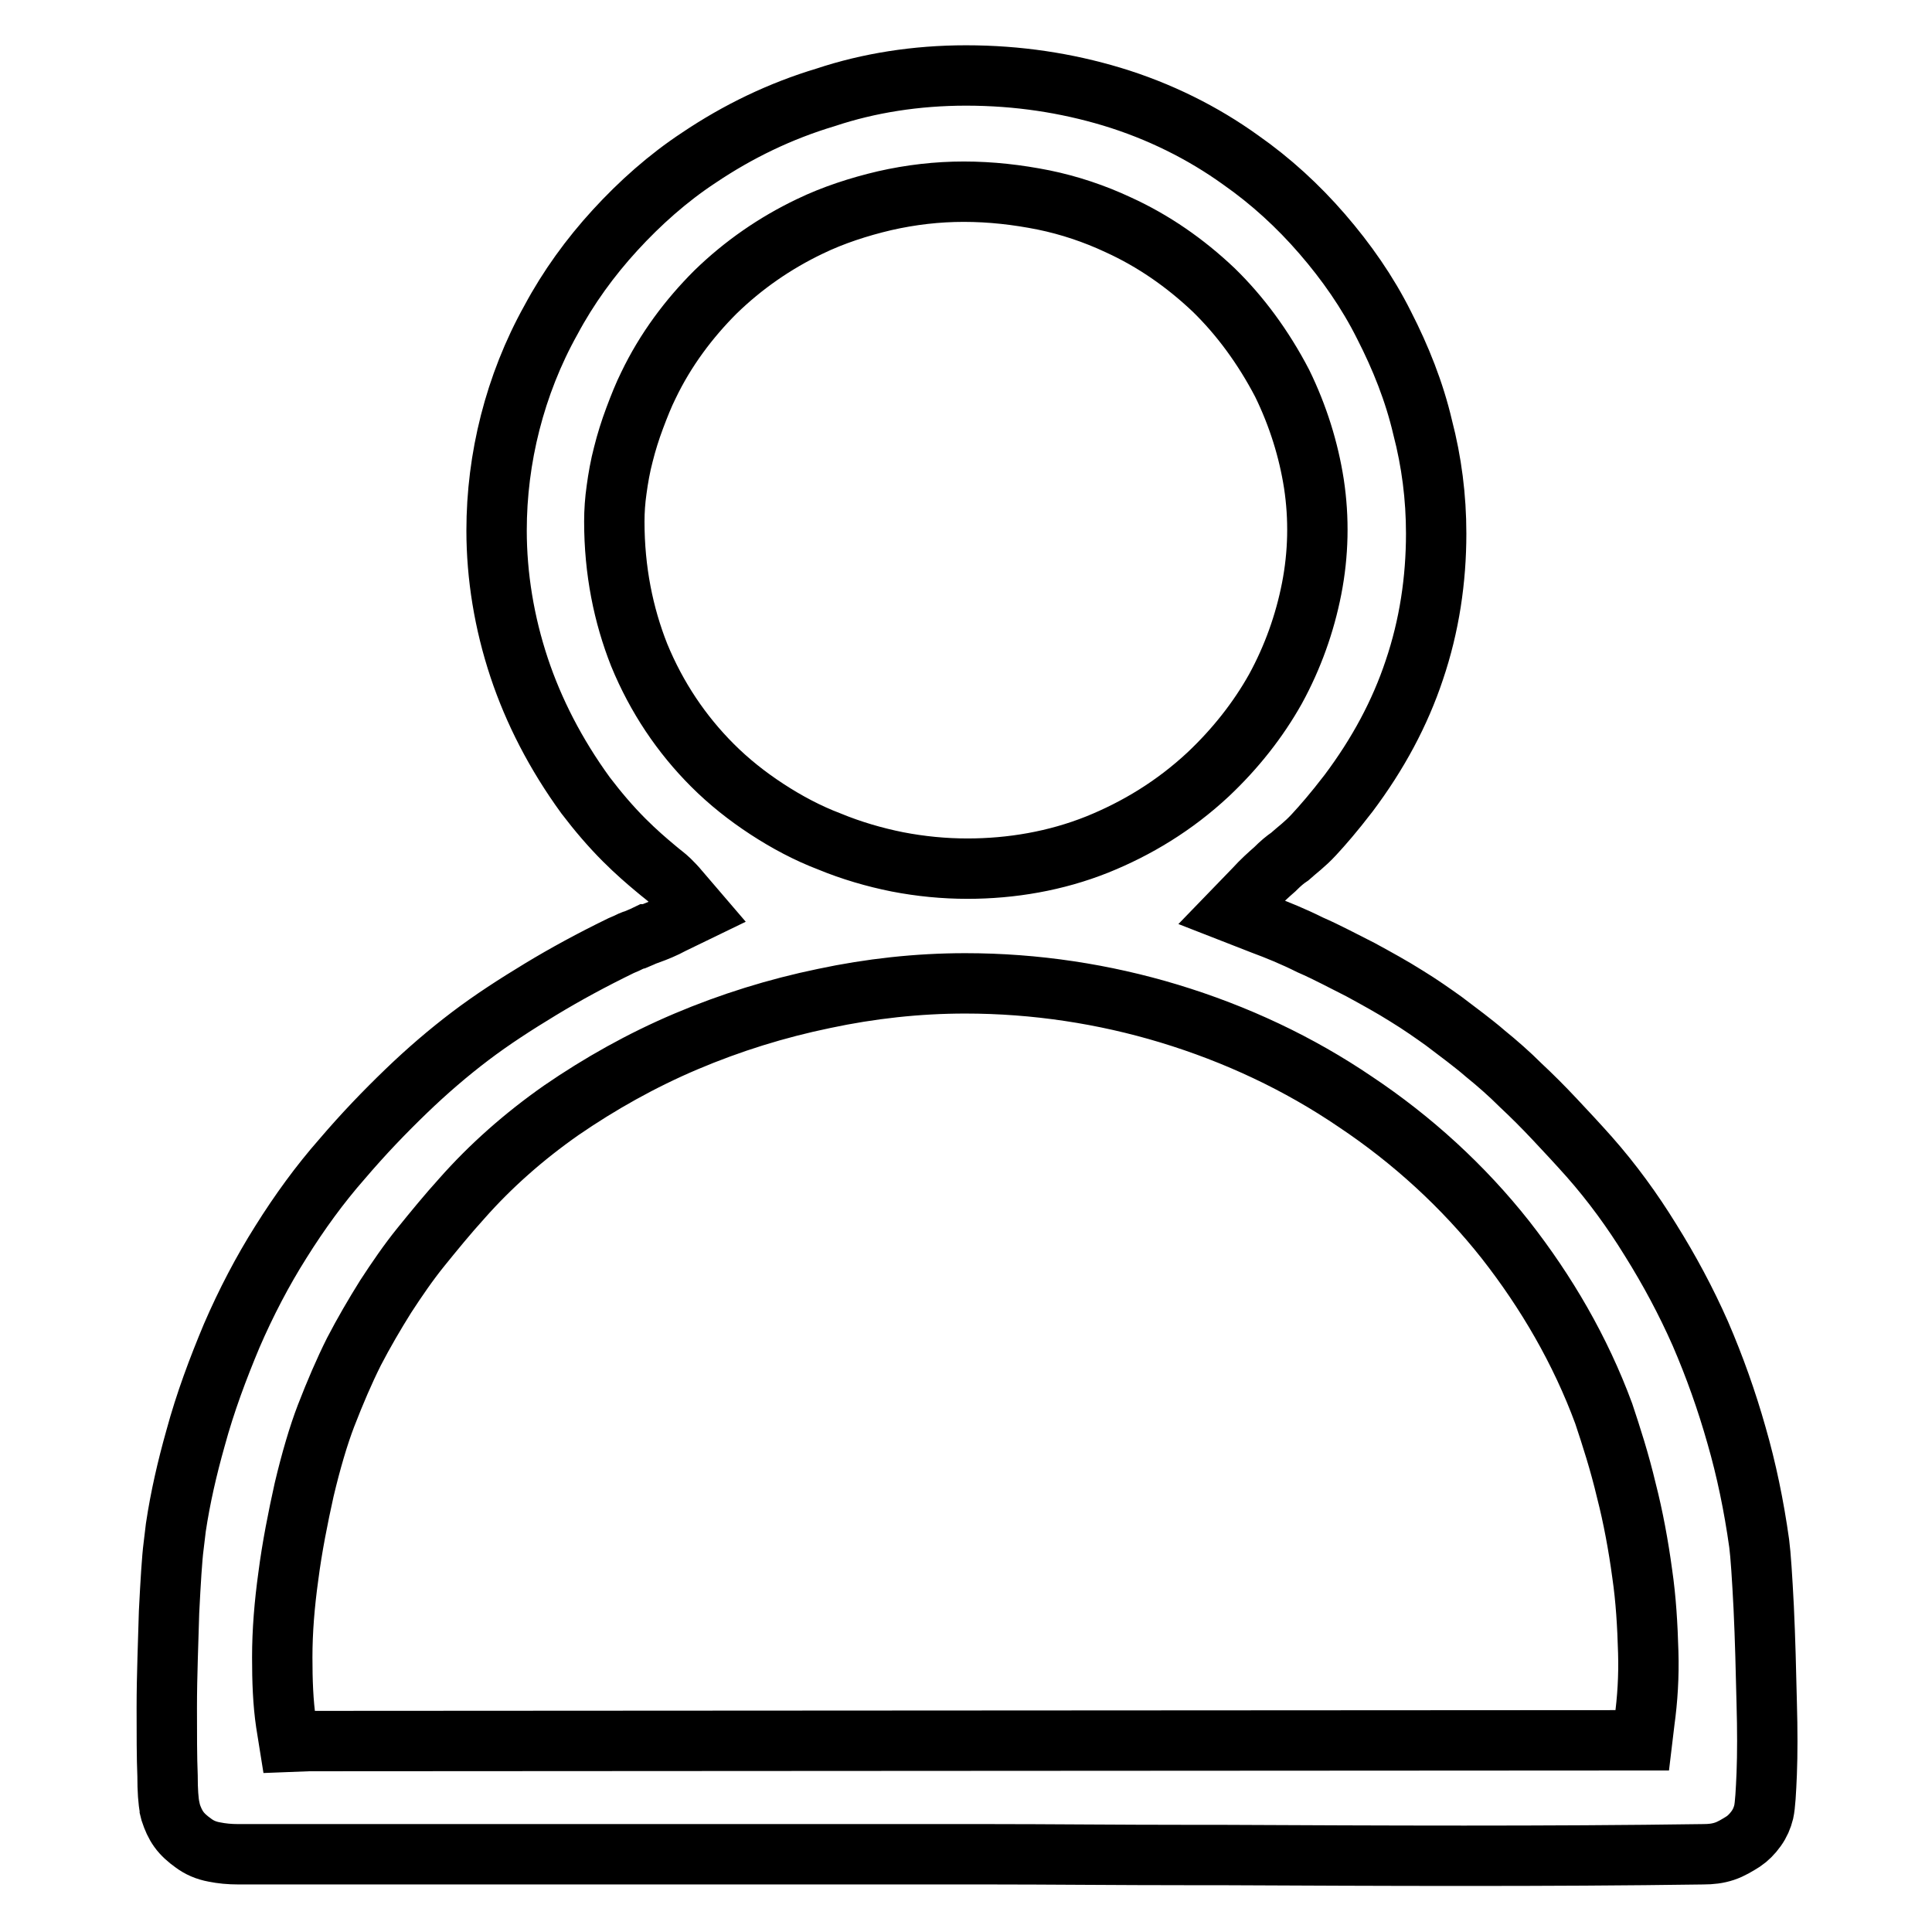
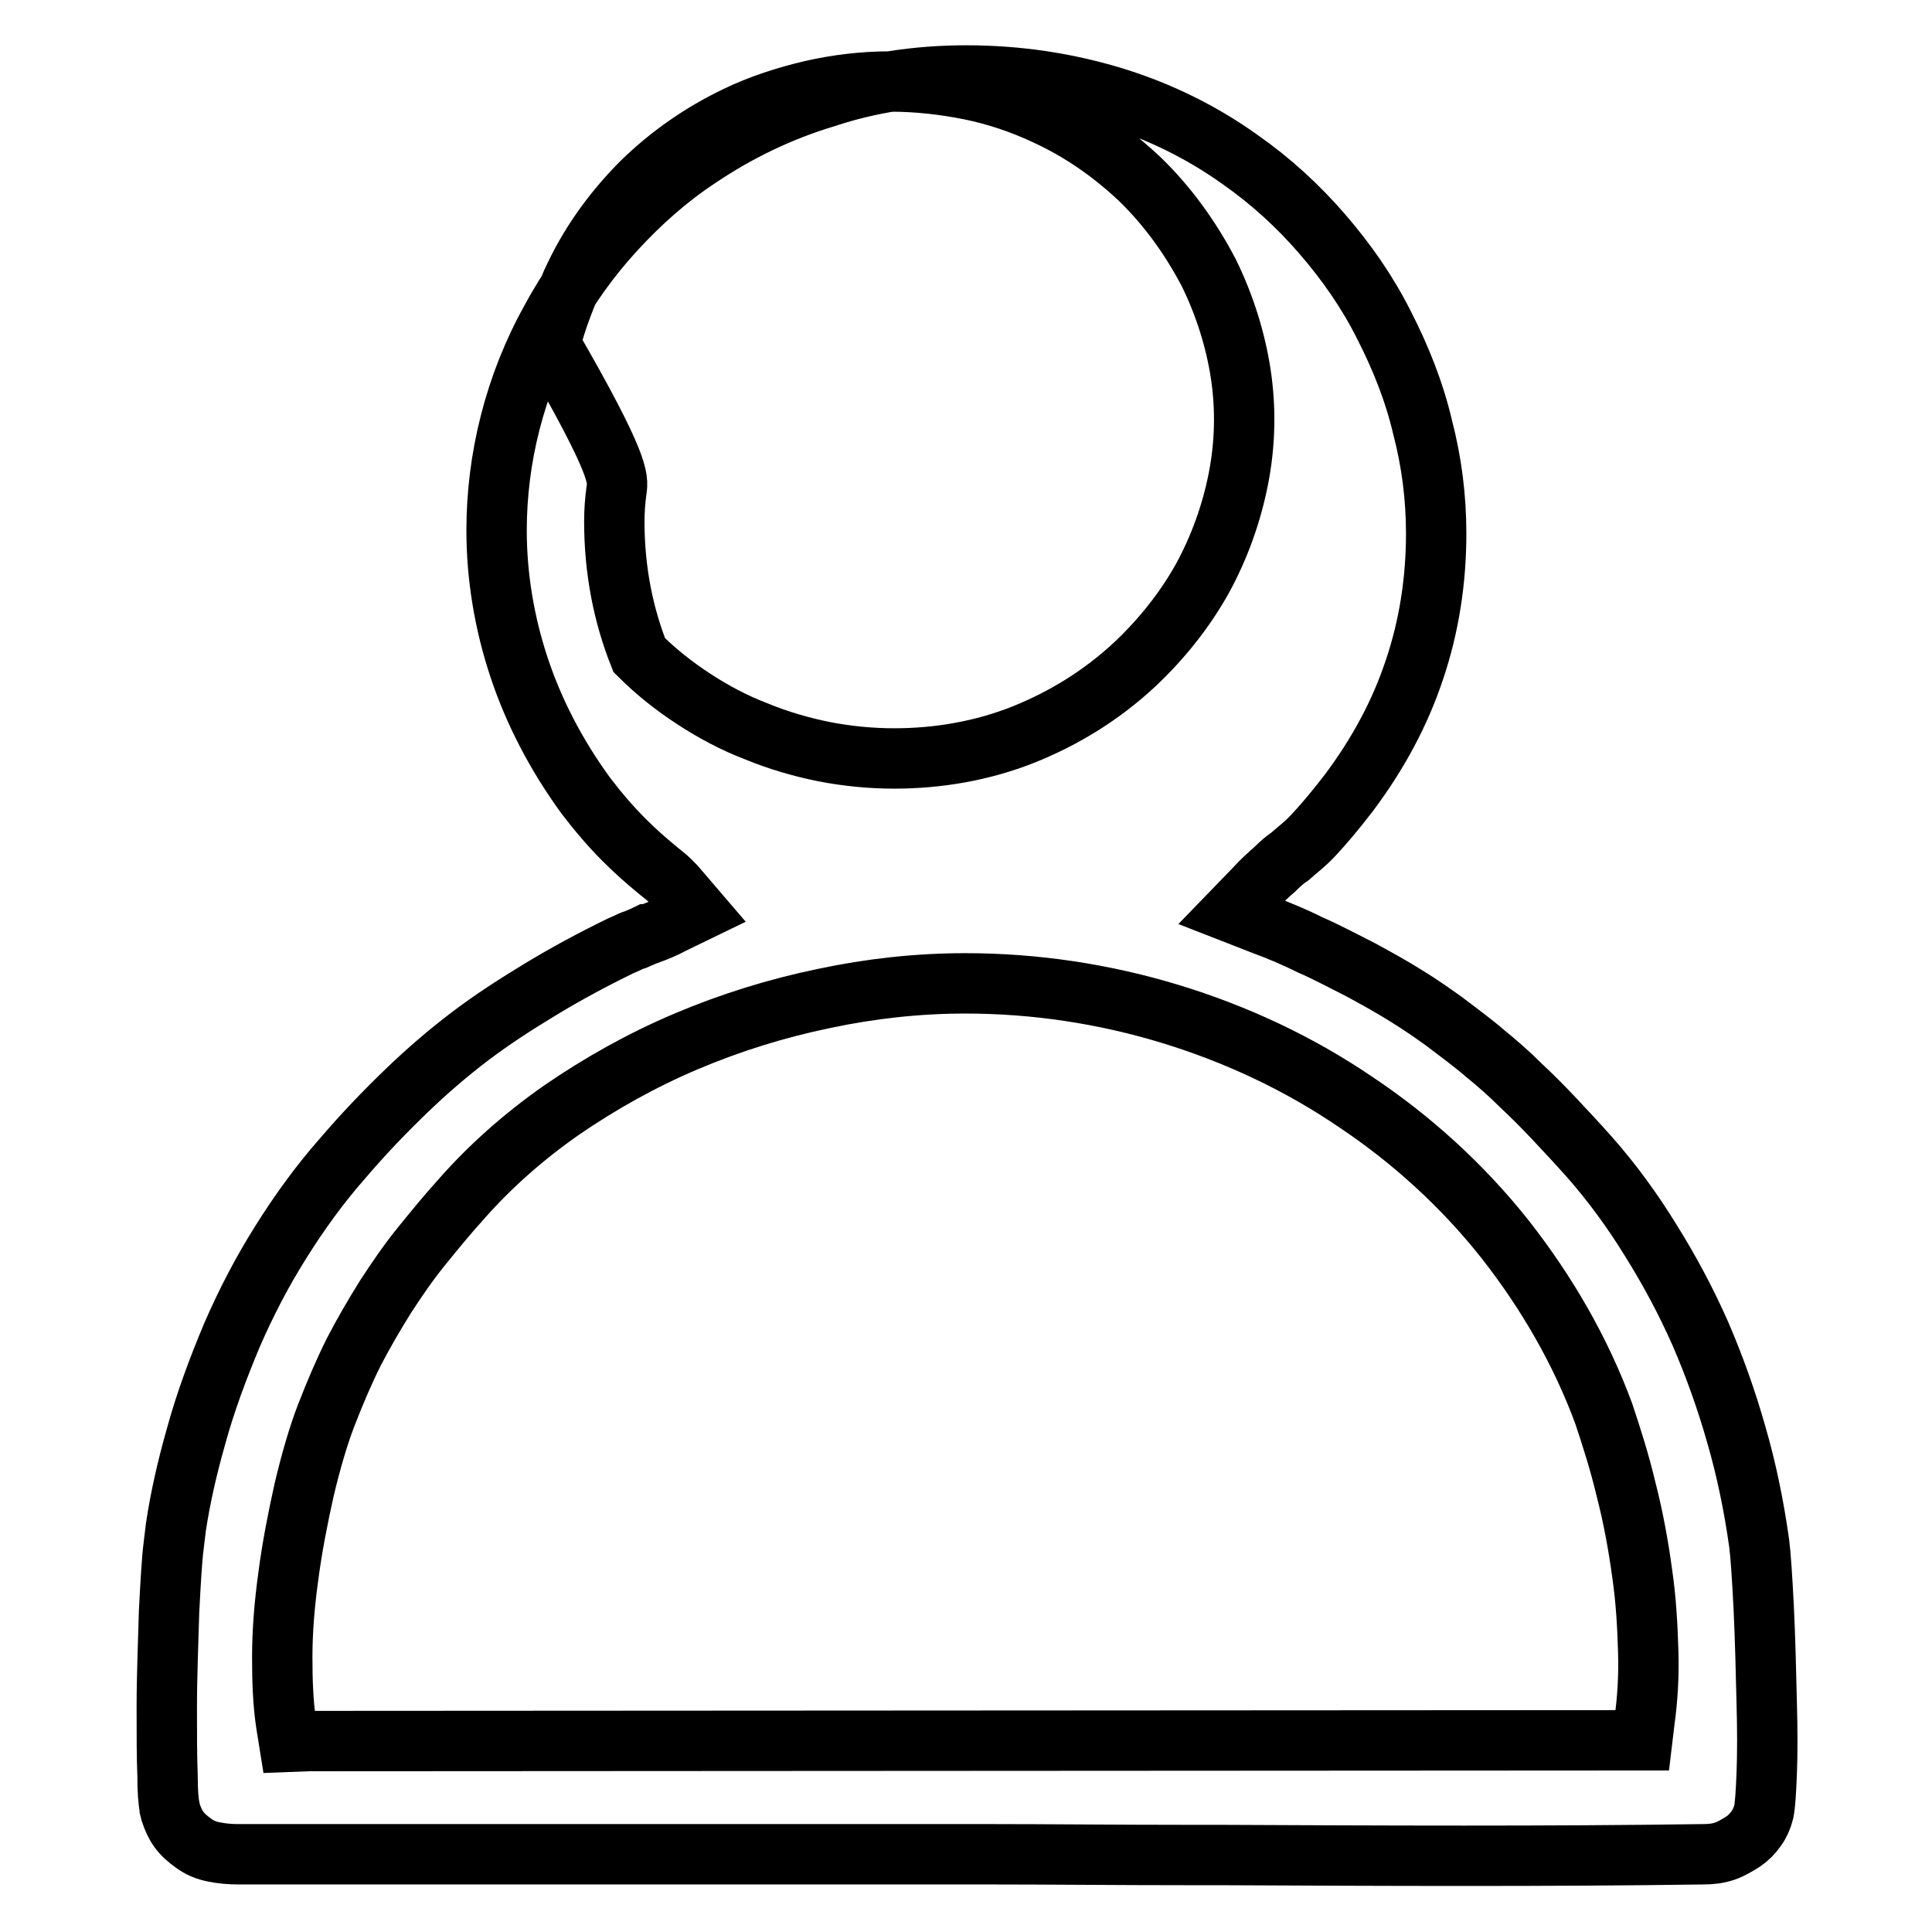
<svg xmlns="http://www.w3.org/2000/svg" version="1.1" x="0px" y="0px" viewBox="0 0 256 256" enable-background="new 0 0 256 256" xml:space="preserve">
  <g>
-     <path stroke-width="8" fill-opacity="0" stroke="#000000" d="M40.9,230.7l174.1-0.1l2.6,0l0.3-2.5c0.4-2.9,0.6-6,0.5-9.2c-0.1-3.5-0.3-7-0.8-10.4 c-0.5-3.7-1.2-7.5-2.1-11c-0.9-3.8-2-7.2-3-10.2l0,0c-3.1-8.4-7.6-16.1-13-23c-5.6-7.1-12.4-13.3-19.9-18.3 c-7.5-5.1-15.8-9-24.7-11.7c-8.6-2.6-17.7-4-27-4c-6.3,0-12.6,0.7-18.7,2c-6.3,1.3-12.4,3.2-18.3,5.7c-5.9,2.5-11.4,5.6-16.5,9.1 c-5,3.5-9.4,7.4-13.2,11.7c-1.9,2.1-3.7,4.3-5.4,6.4c-1.7,2.1-3.2,4.3-4.7,6.6c-1.5,2.4-2.9,4.8-4.2,7.3c-1.3,2.6-2.5,5.4-3.7,8.5 c-1,2.6-2,6-2.9,9.8c-0.8,3.6-1.6,7.6-2.1,11.5v0c-0.5,3.6-0.8,7.2-0.8,10.7c0,3.1,0.1,6,0.5,8.7l0.4,2.5L40.9,230.7L40.9,230.7z  M81.7,64.9c-0.2,1.4-0.3,2.8-0.3,4.2c0,6.5,1.2,12.4,3.3,17.7c2.3,5.6,5.6,10.5,9.7,14.6c2.2,2.2,4.6,4.1,7.2,5.8 c2.6,1.7,5.4,3.2,8.3,4.3c2.9,1.2,6,2.1,9,2.7c3.1,0.6,6.2,0.9,9.3,0.9c5.8,0,11.7-1,17.2-3.2c5.2-2.1,10.2-5.1,14.7-9.3 c3.6-3.4,6.6-7.2,8.9-11.3l0,0c2.3-4.2,3.9-8.7,4.8-13.3c0.9-4.6,1-9.3,0.3-13.9c-0.7-4.5-2.1-9-4.2-13.3c-2.5-4.8-5.6-9-9.1-12.4 c-3.8-3.6-8-6.5-12.6-8.6c-3.2-1.5-6.5-2.6-9.9-3.3c-3.5-0.7-7-1.1-10.6-1.1c-3.5,0-7,0.4-10.5,1.2c-3.4,0.8-6.8,1.9-9.9,3.4 c-4.6,2.2-8.8,5.1-12.5,8.7c-3.5,3.5-6.6,7.6-8.9,12.4c-0.6,1.2-1.2,2.7-1.8,4.3c-0.6,1.6-1.1,3.2-1.5,4.8 C82.2,61.7,81.9,63.4,81.7,64.9L81.7,64.9z M168.9,115.2c-0.8,0.7-1.7,1.5-2.7,2.6h0l-3,3.1l4.1,1.6c1.9,0.7,4.1,1.6,6.3,2.7 c2.3,1,4.5,2.2,6.7,3.3c2.2,1.2,4.2,2.3,6.1,3.5c1.8,1.1,3.5,2.3,4.9,3.3l2.9,2.2l0,0c0.9,0.7,1.8,1.4,2.6,2.1 c1.6,1.3,3.2,2.7,4.7,4.2c1.5,1.4,3,2.9,4.5,4.5c1.5,1.6,3,3.2,4.6,5l0,0c3,3.4,5.7,7.1,8.1,11v0c2.5,4,4.7,8.1,6.6,12.4 c1.9,4.4,3.5,8.9,4.8,13.5h0c1.3,4.5,2.3,9.3,3,14.3c0.2,1.5,0.4,4.6,0.6,8.5c0.2,4.2,0.3,8.5,0.4,12.7c0.1,3.5,0.1,6.7,0,9.3 c-0.1,2.4-0.2,4.2-0.4,5.1h0c-0.2,0.8-0.5,1.5-1,2.2v0c-0.5,0.7-1.1,1.3-1.7,1.7h0c-0.8,0.5-1.6,1-2.5,1.3h0 c-0.9,0.3-1.8,0.4-2.8,0.4c-20.7,0.3-42.5,0.2-64,0.1l-0.8,0l-3.1,0c-9.8,0-19-0.1-26.6-0.1v0h-3l-96.6,0v0c-1.2,0-2.2-0.1-3.2-0.3 c-1.1-0.2-2-0.6-2.8-1.2l0,0c-0.7-0.5-1.4-1.1-1.9-1.8c-0.5-0.7-0.8-1.4-1.1-2.3l-0.1-0.4v-0.1c-0.2-0.9-0.3-2.4-0.3-4.3 c-0.1-2.4-0.1-5.6-0.1-9c0-4.4,0.2-8.9,0.3-12.7c0.2-4,0.4-7.2,0.6-8.7l0.3-2.5h0c0.6-4,1.5-7.9,2.6-11.8c1.3-4.8,3-9.3,4.8-13.6h0 c1.9-4.4,4.1-8.6,6.5-12.4c2.5-4,5.2-7.7,8.1-11c2.9-3.4,5.7-6.3,8.5-9c2.8-2.7,5.6-5.1,8.5-7.3c2.9-2.2,6-4.2,9.3-6.2 c3.3-2,6.8-3.9,10.7-5.8l0.7-0.3h0c0.4-0.2,0.8-0.4,1.2-0.5c0.7-0.3,1.2-0.5,1.6-0.7l0,0l0.1,0c1.1-0.4,2.1-0.8,3.2-1.4l3.3-1.6 L90,118c-0.4-0.5-0.9-1-1.3-1.4h0c-0.4-0.4-1.1-0.9-1.8-1.5l0,0c-1.2-1-2.6-2.2-4.2-3.8c-1.8-1.8-3.5-3.8-5.1-5.9 c-4-5.5-6.9-11.2-8.8-16.9c-2-6-3-12.2-3-18.2c0-4.8,0.6-9.6,1.8-14.3c1.2-4.7,3-9.3,5.4-13.6c2.3-4.3,5.2-8.3,8.5-11.9 c3.3-3.6,7-6.9,11.1-9.6c5.2-3.5,10.8-6.2,16.8-8C115.1,11,121.4,10,128,10c6.9,0,13.3,1,19.3,2.8c6.3,1.9,12.1,4.8,17.1,8.4 c4,2.8,7.6,6.1,10.8,9.8c3.2,3.7,6,7.7,8.2,12.1v0c2.2,4.3,4,8.8,5.1,13.5c1.2,4.6,1.8,9.3,1.8,14.1c0,6.1-0.9,12.2-2.9,18.1 c-1.9,5.7-4.8,11.1-8.7,16.3c-2,2.6-3.4,4.2-4.6,5.5c-1.2,1.3-2.2,2-3.2,2.9C170.3,113.9,169.7,114.4,168.9,115.2L168.9,115.2z" />
+     <path stroke-width="8" fill-opacity="0" stroke="#000000" d="M40.9,230.7l174.1-0.1l2.6,0l0.3-2.5c0.4-2.9,0.6-6,0.5-9.2c-0.1-3.5-0.3-7-0.8-10.4 c-0.5-3.7-1.2-7.5-2.1-11c-0.9-3.8-2-7.2-3-10.2l0,0c-3.1-8.4-7.6-16.1-13-23c-5.6-7.1-12.4-13.3-19.9-18.3 c-7.5-5.1-15.8-9-24.7-11.7c-8.6-2.6-17.7-4-27-4c-6.3,0-12.6,0.7-18.7,2c-6.3,1.3-12.4,3.2-18.3,5.7c-5.9,2.5-11.4,5.6-16.5,9.1 c-5,3.5-9.4,7.4-13.2,11.7c-1.9,2.1-3.7,4.3-5.4,6.4c-1.7,2.1-3.2,4.3-4.7,6.6c-1.5,2.4-2.9,4.8-4.2,7.3c-1.3,2.6-2.5,5.4-3.7,8.5 c-1,2.6-2,6-2.9,9.8c-0.8,3.6-1.6,7.6-2.1,11.5v0c-0.5,3.6-0.8,7.2-0.8,10.7c0,3.1,0.1,6,0.5,8.7l0.4,2.5L40.9,230.7L40.9,230.7z  M81.7,64.9c-0.2,1.4-0.3,2.8-0.3,4.2c0,6.5,1.2,12.4,3.3,17.7c2.2,2.2,4.6,4.1,7.2,5.8 c2.6,1.7,5.4,3.2,8.3,4.3c2.9,1.2,6,2.1,9,2.7c3.1,0.6,6.2,0.9,9.3,0.9c5.8,0,11.7-1,17.2-3.2c5.2-2.1,10.2-5.1,14.7-9.3 c3.6-3.4,6.6-7.2,8.9-11.3l0,0c2.3-4.2,3.9-8.7,4.8-13.3c0.9-4.6,1-9.3,0.3-13.9c-0.7-4.5-2.1-9-4.2-13.3c-2.5-4.8-5.6-9-9.1-12.4 c-3.8-3.6-8-6.5-12.6-8.6c-3.2-1.5-6.5-2.6-9.9-3.3c-3.5-0.7-7-1.1-10.6-1.1c-3.5,0-7,0.4-10.5,1.2c-3.4,0.8-6.8,1.9-9.9,3.4 c-4.6,2.2-8.8,5.1-12.5,8.7c-3.5,3.5-6.6,7.6-8.9,12.4c-0.6,1.2-1.2,2.7-1.8,4.3c-0.6,1.6-1.1,3.2-1.5,4.8 C82.2,61.7,81.9,63.4,81.7,64.9L81.7,64.9z M168.9,115.2c-0.8,0.7-1.7,1.5-2.7,2.6h0l-3,3.1l4.1,1.6c1.9,0.7,4.1,1.6,6.3,2.7 c2.3,1,4.5,2.2,6.7,3.3c2.2,1.2,4.2,2.3,6.1,3.5c1.8,1.1,3.5,2.3,4.9,3.3l2.9,2.2l0,0c0.9,0.7,1.8,1.4,2.6,2.1 c1.6,1.3,3.2,2.7,4.7,4.2c1.5,1.4,3,2.9,4.5,4.5c1.5,1.6,3,3.2,4.6,5l0,0c3,3.4,5.7,7.1,8.1,11v0c2.5,4,4.7,8.1,6.6,12.4 c1.9,4.4,3.5,8.9,4.8,13.5h0c1.3,4.5,2.3,9.3,3,14.3c0.2,1.5,0.4,4.6,0.6,8.5c0.2,4.2,0.3,8.5,0.4,12.7c0.1,3.5,0.1,6.7,0,9.3 c-0.1,2.4-0.2,4.2-0.4,5.1h0c-0.2,0.8-0.5,1.5-1,2.2v0c-0.5,0.7-1.1,1.3-1.7,1.7h0c-0.8,0.5-1.6,1-2.5,1.3h0 c-0.9,0.3-1.8,0.4-2.8,0.4c-20.7,0.3-42.5,0.2-64,0.1l-0.8,0l-3.1,0c-9.8,0-19-0.1-26.6-0.1v0h-3l-96.6,0v0c-1.2,0-2.2-0.1-3.2-0.3 c-1.1-0.2-2-0.6-2.8-1.2l0,0c-0.7-0.5-1.4-1.1-1.9-1.8c-0.5-0.7-0.8-1.4-1.1-2.3l-0.1-0.4v-0.1c-0.2-0.9-0.3-2.4-0.3-4.3 c-0.1-2.4-0.1-5.6-0.1-9c0-4.4,0.2-8.9,0.3-12.7c0.2-4,0.4-7.2,0.6-8.7l0.3-2.5h0c0.6-4,1.5-7.9,2.6-11.8c1.3-4.8,3-9.3,4.8-13.6h0 c1.9-4.4,4.1-8.6,6.5-12.4c2.5-4,5.2-7.7,8.1-11c2.9-3.4,5.7-6.3,8.5-9c2.8-2.7,5.6-5.1,8.5-7.3c2.9-2.2,6-4.2,9.3-6.2 c3.3-2,6.8-3.9,10.7-5.8l0.7-0.3h0c0.4-0.2,0.8-0.4,1.2-0.5c0.7-0.3,1.2-0.5,1.6-0.7l0,0l0.1,0c1.1-0.4,2.1-0.8,3.2-1.4l3.3-1.6 L90,118c-0.4-0.5-0.9-1-1.3-1.4h0c-0.4-0.4-1.1-0.9-1.8-1.5l0,0c-1.2-1-2.6-2.2-4.2-3.8c-1.8-1.8-3.5-3.8-5.1-5.9 c-4-5.5-6.9-11.2-8.8-16.9c-2-6-3-12.2-3-18.2c0-4.8,0.6-9.6,1.8-14.3c1.2-4.7,3-9.3,5.4-13.6c2.3-4.3,5.2-8.3,8.5-11.9 c3.3-3.6,7-6.9,11.1-9.6c5.2-3.5,10.8-6.2,16.8-8C115.1,11,121.4,10,128,10c6.9,0,13.3,1,19.3,2.8c6.3,1.9,12.1,4.8,17.1,8.4 c4,2.8,7.6,6.1,10.8,9.8c3.2,3.7,6,7.7,8.2,12.1v0c2.2,4.3,4,8.8,5.1,13.5c1.2,4.6,1.8,9.3,1.8,14.1c0,6.1-0.9,12.2-2.9,18.1 c-1.9,5.7-4.8,11.1-8.7,16.3c-2,2.6-3.4,4.2-4.6,5.5c-1.2,1.3-2.2,2-3.2,2.9C170.3,113.9,169.7,114.4,168.9,115.2L168.9,115.2z" />
  </g>
</svg>